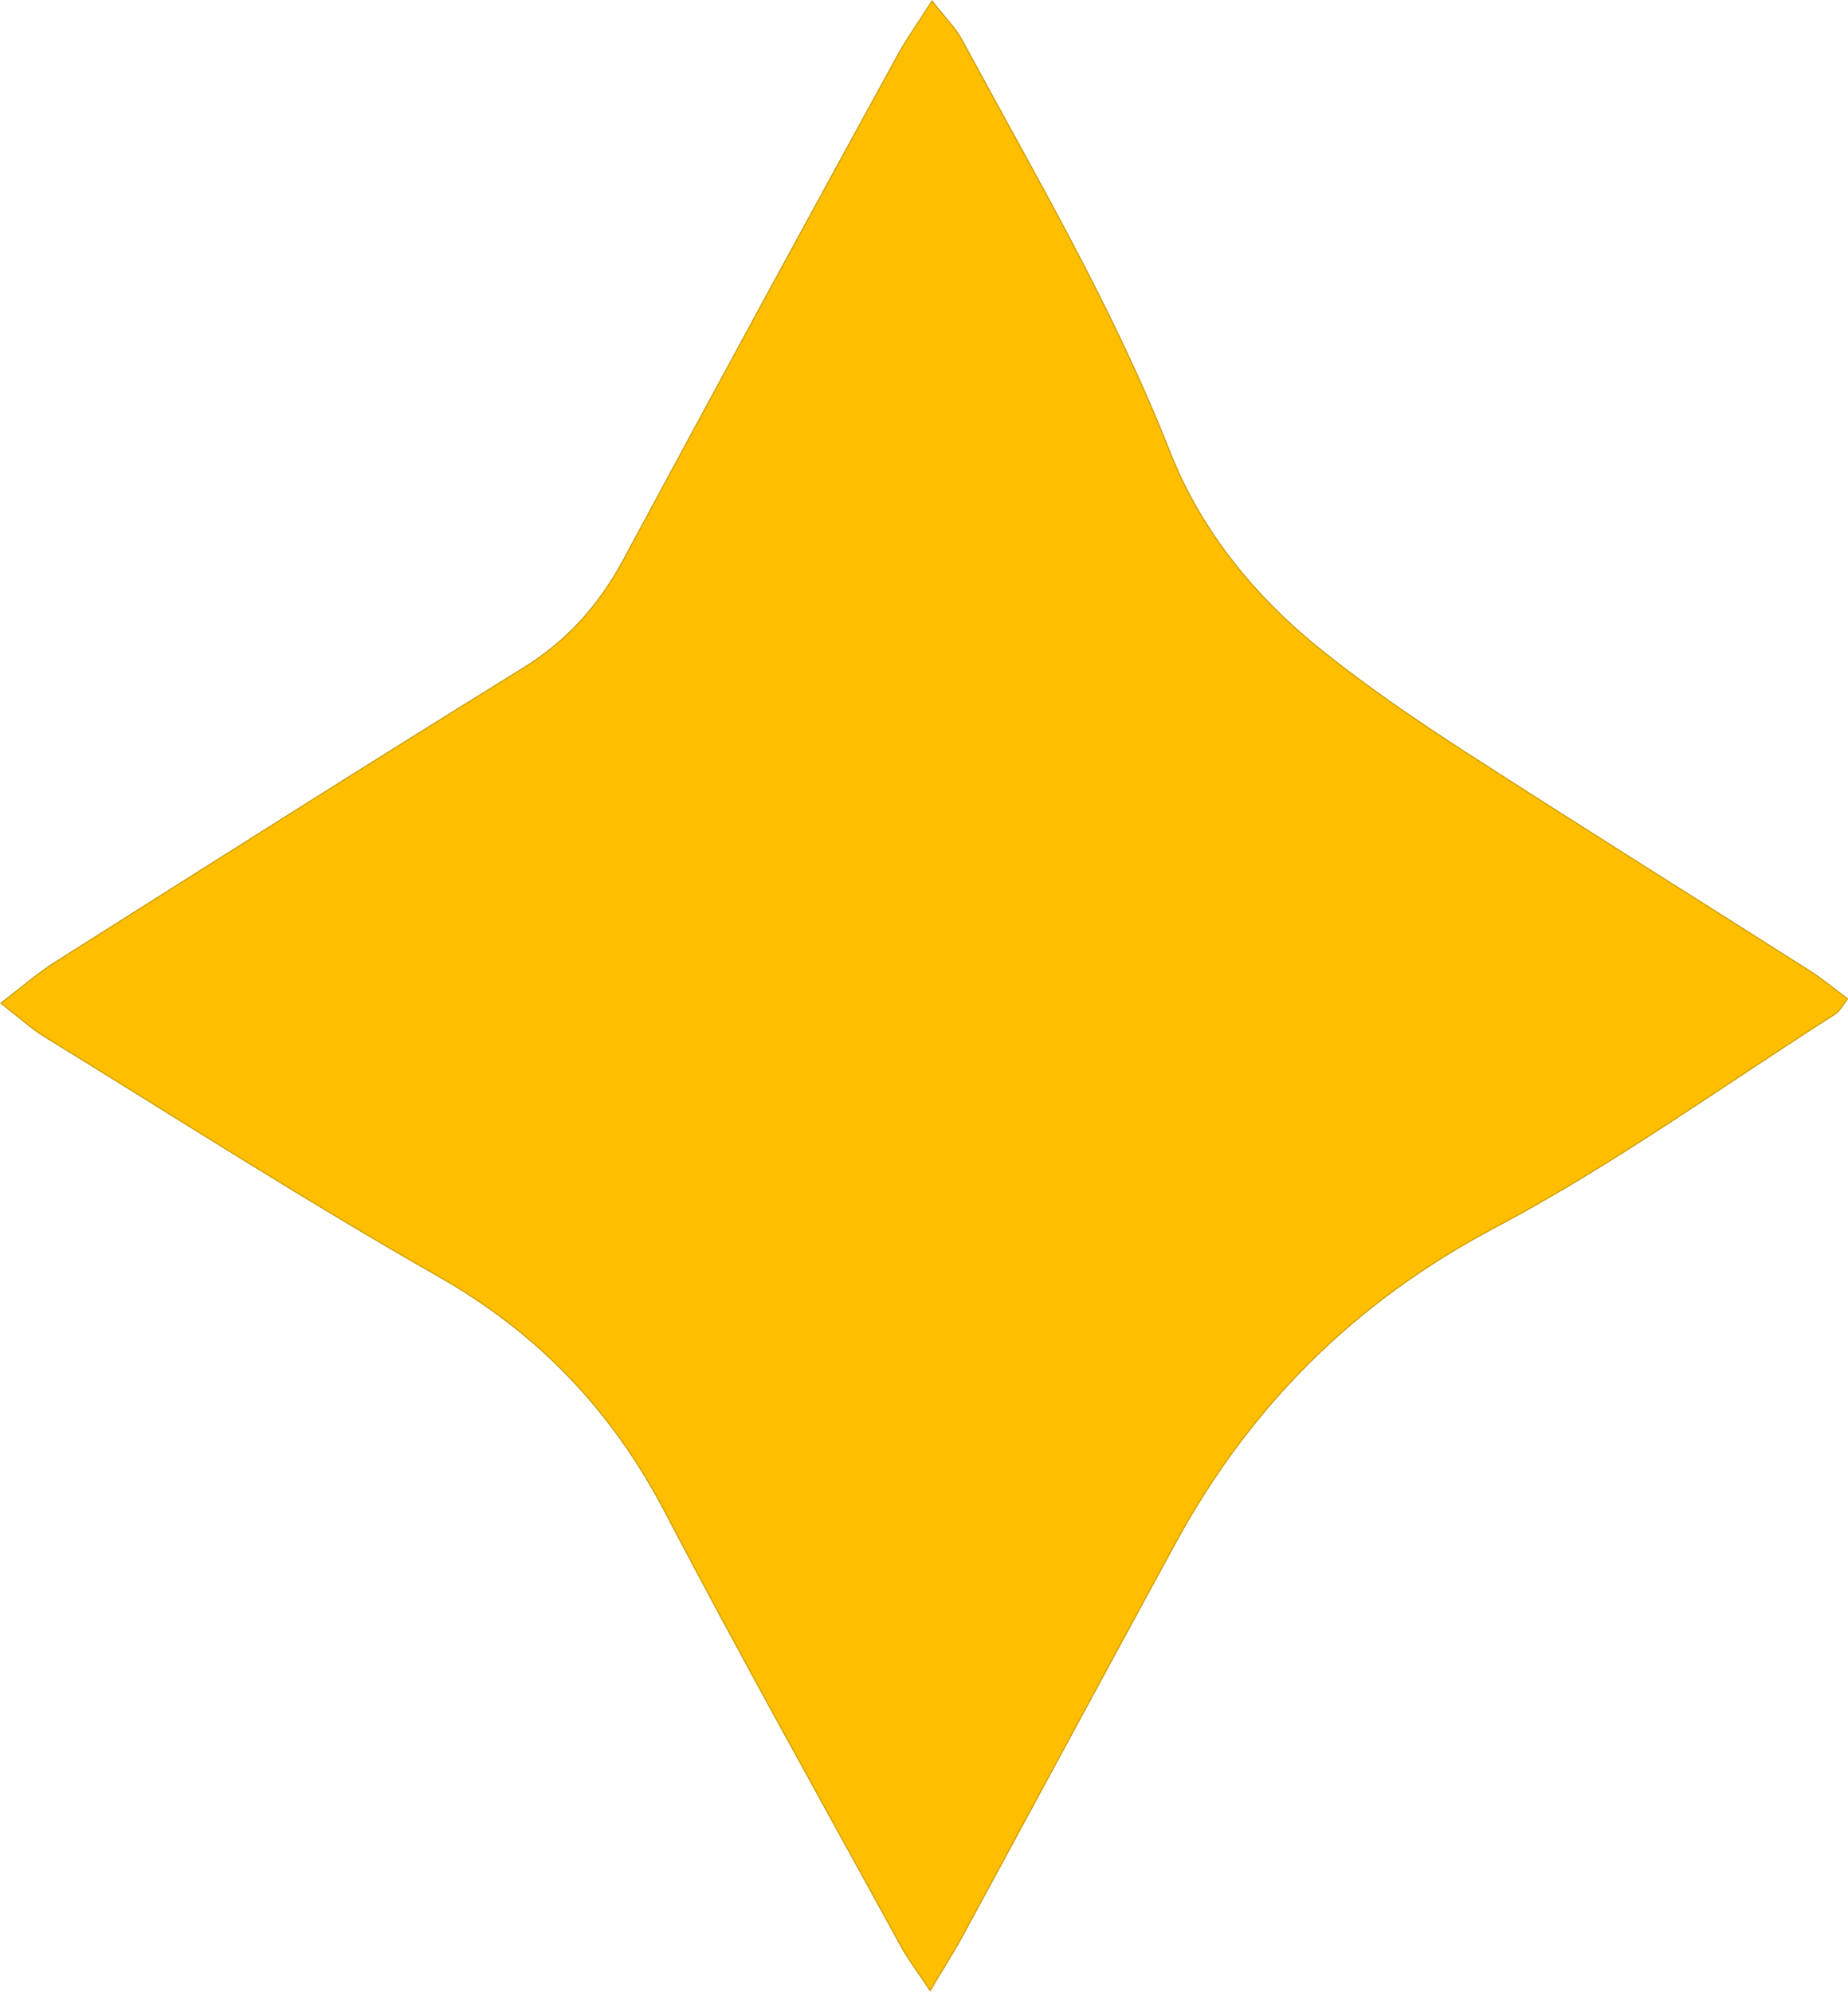
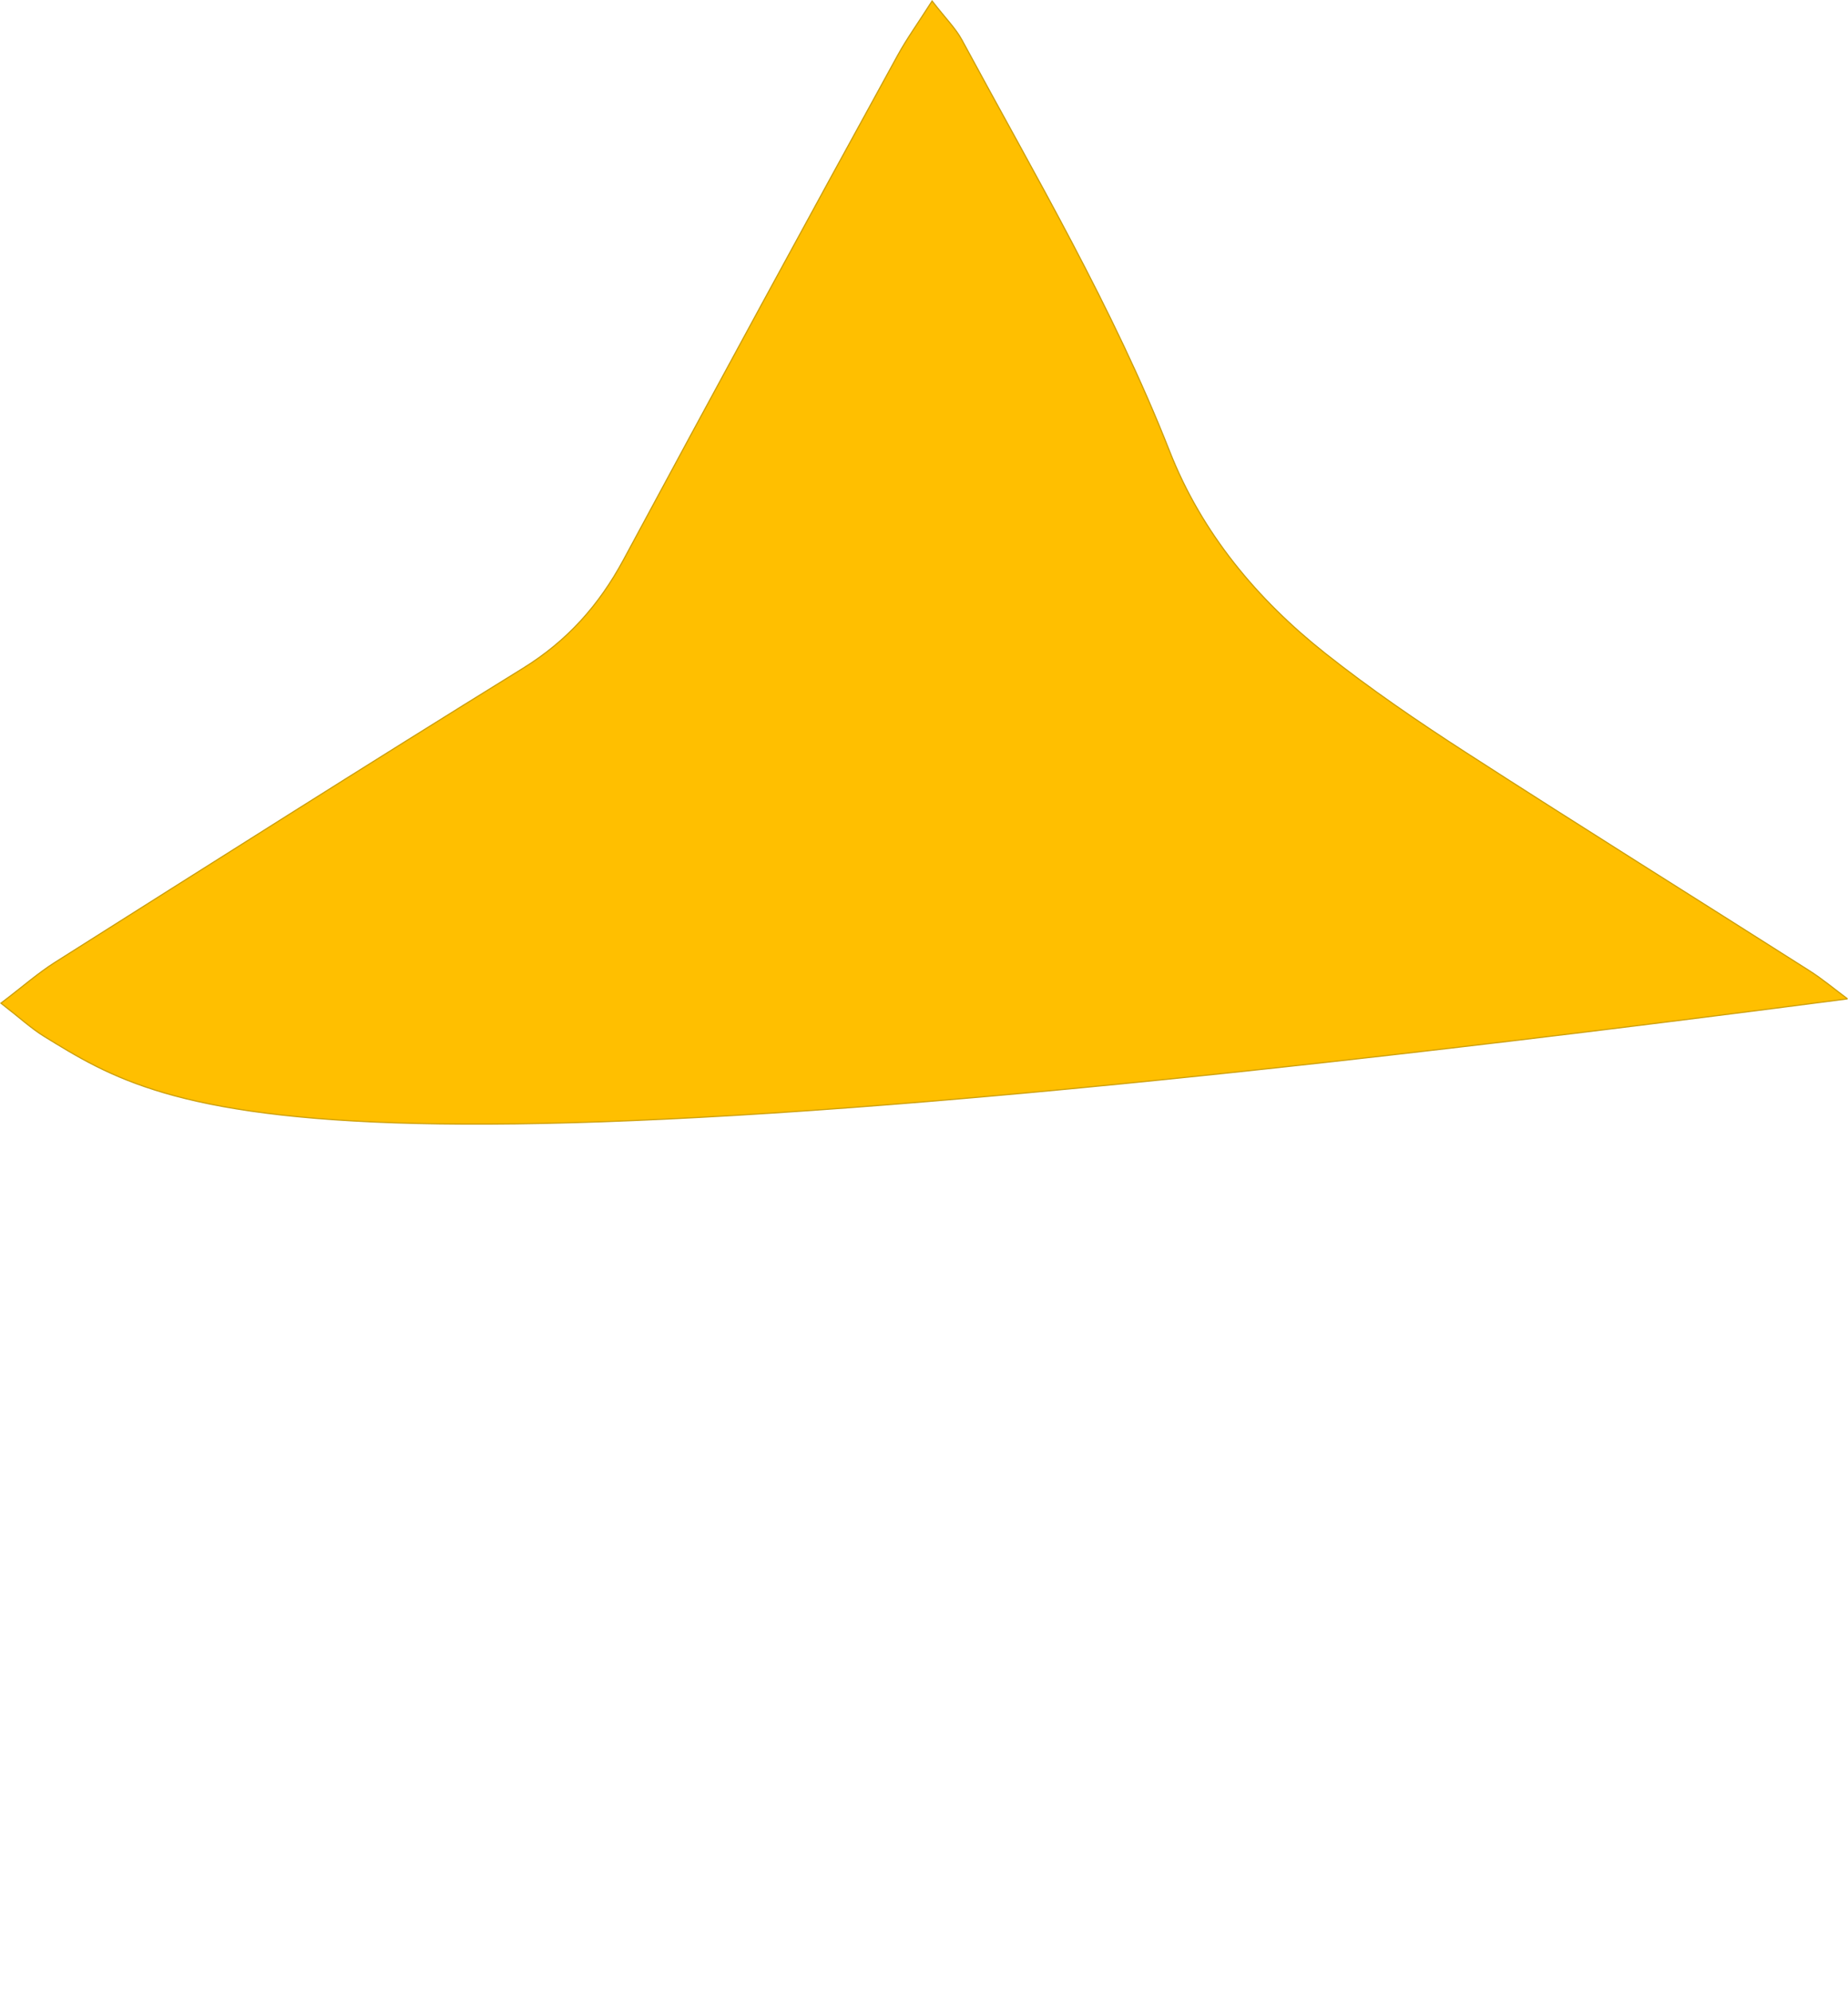
<svg xmlns="http://www.w3.org/2000/svg" width="1626.882" height="1752.829" viewBox="0 0 1626.882 1752.829">
-   <path id="Path_10245" data-name="Path 10245" d="M1642.47,878.524c-4.88,6.153-7.046,10.885-10.737,13.24-99.531,63.4-195.8,133.037-299.825,188.034-123.3,65.224-215.294,156.716-281.006,277.4-62.465,114.7-124.4,229.707-186.714,344.475-8.041,14.81-17.123,29.069-29.322,49.65-11.14-16.847-19.436-27.647-25.886-39.444-69.488-127.012-140.376-253.323-207.423-381.628-46.7-89.349-111.392-157.353-199.551-207.512C284.4,1055.823,170.416,982.577,55.077,911.709c-11.5-7.066-21.578-16.444-38.276-29.387,19.18-14.577,32.675-26.523,47.718-36.028C201.584,759.661,338.5,672.794,476.437,587.54c38.977-24.083,67.005-55.613,88.456-95.481Q684.624,269.651,806.2,48.219c7.914-14.471,17.631-27.944,30.362-47.91,12.03,15.532,20.709,24.04,26.225,34.246,64.247,119.033,133.119,235.626,182.9,362.128,28.219,71.78,76.829,130.151,136.959,177.743,39.4,31.212,81.135,59.729,123.4,87.015,100.509,64.864,201.992,128.2,302.944,192.384,11.458,7.3,21.94,16.126,33.482,24.7" transform="translate(-15.98 0.559)" fill="#ffbf00" stroke="#cc9e06" stroke-width="1" />
+   <path id="Path_10245" data-name="Path 10245" d="M1642.47,878.524C284.4,1055.823,170.416,982.577,55.077,911.709c-11.5-7.066-21.578-16.444-38.276-29.387,19.18-14.577,32.675-26.523,47.718-36.028C201.584,759.661,338.5,672.794,476.437,587.54c38.977-24.083,67.005-55.613,88.456-95.481Q684.624,269.651,806.2,48.219c7.914-14.471,17.631-27.944,30.362-47.91,12.03,15.532,20.709,24.04,26.225,34.246,64.247,119.033,133.119,235.626,182.9,362.128,28.219,71.78,76.829,130.151,136.959,177.743,39.4,31.212,81.135,59.729,123.4,87.015,100.509,64.864,201.992,128.2,302.944,192.384,11.458,7.3,21.94,16.126,33.482,24.7" transform="translate(-15.98 0.559)" fill="#ffbf00" stroke="#cc9e06" stroke-width="1" />
</svg>